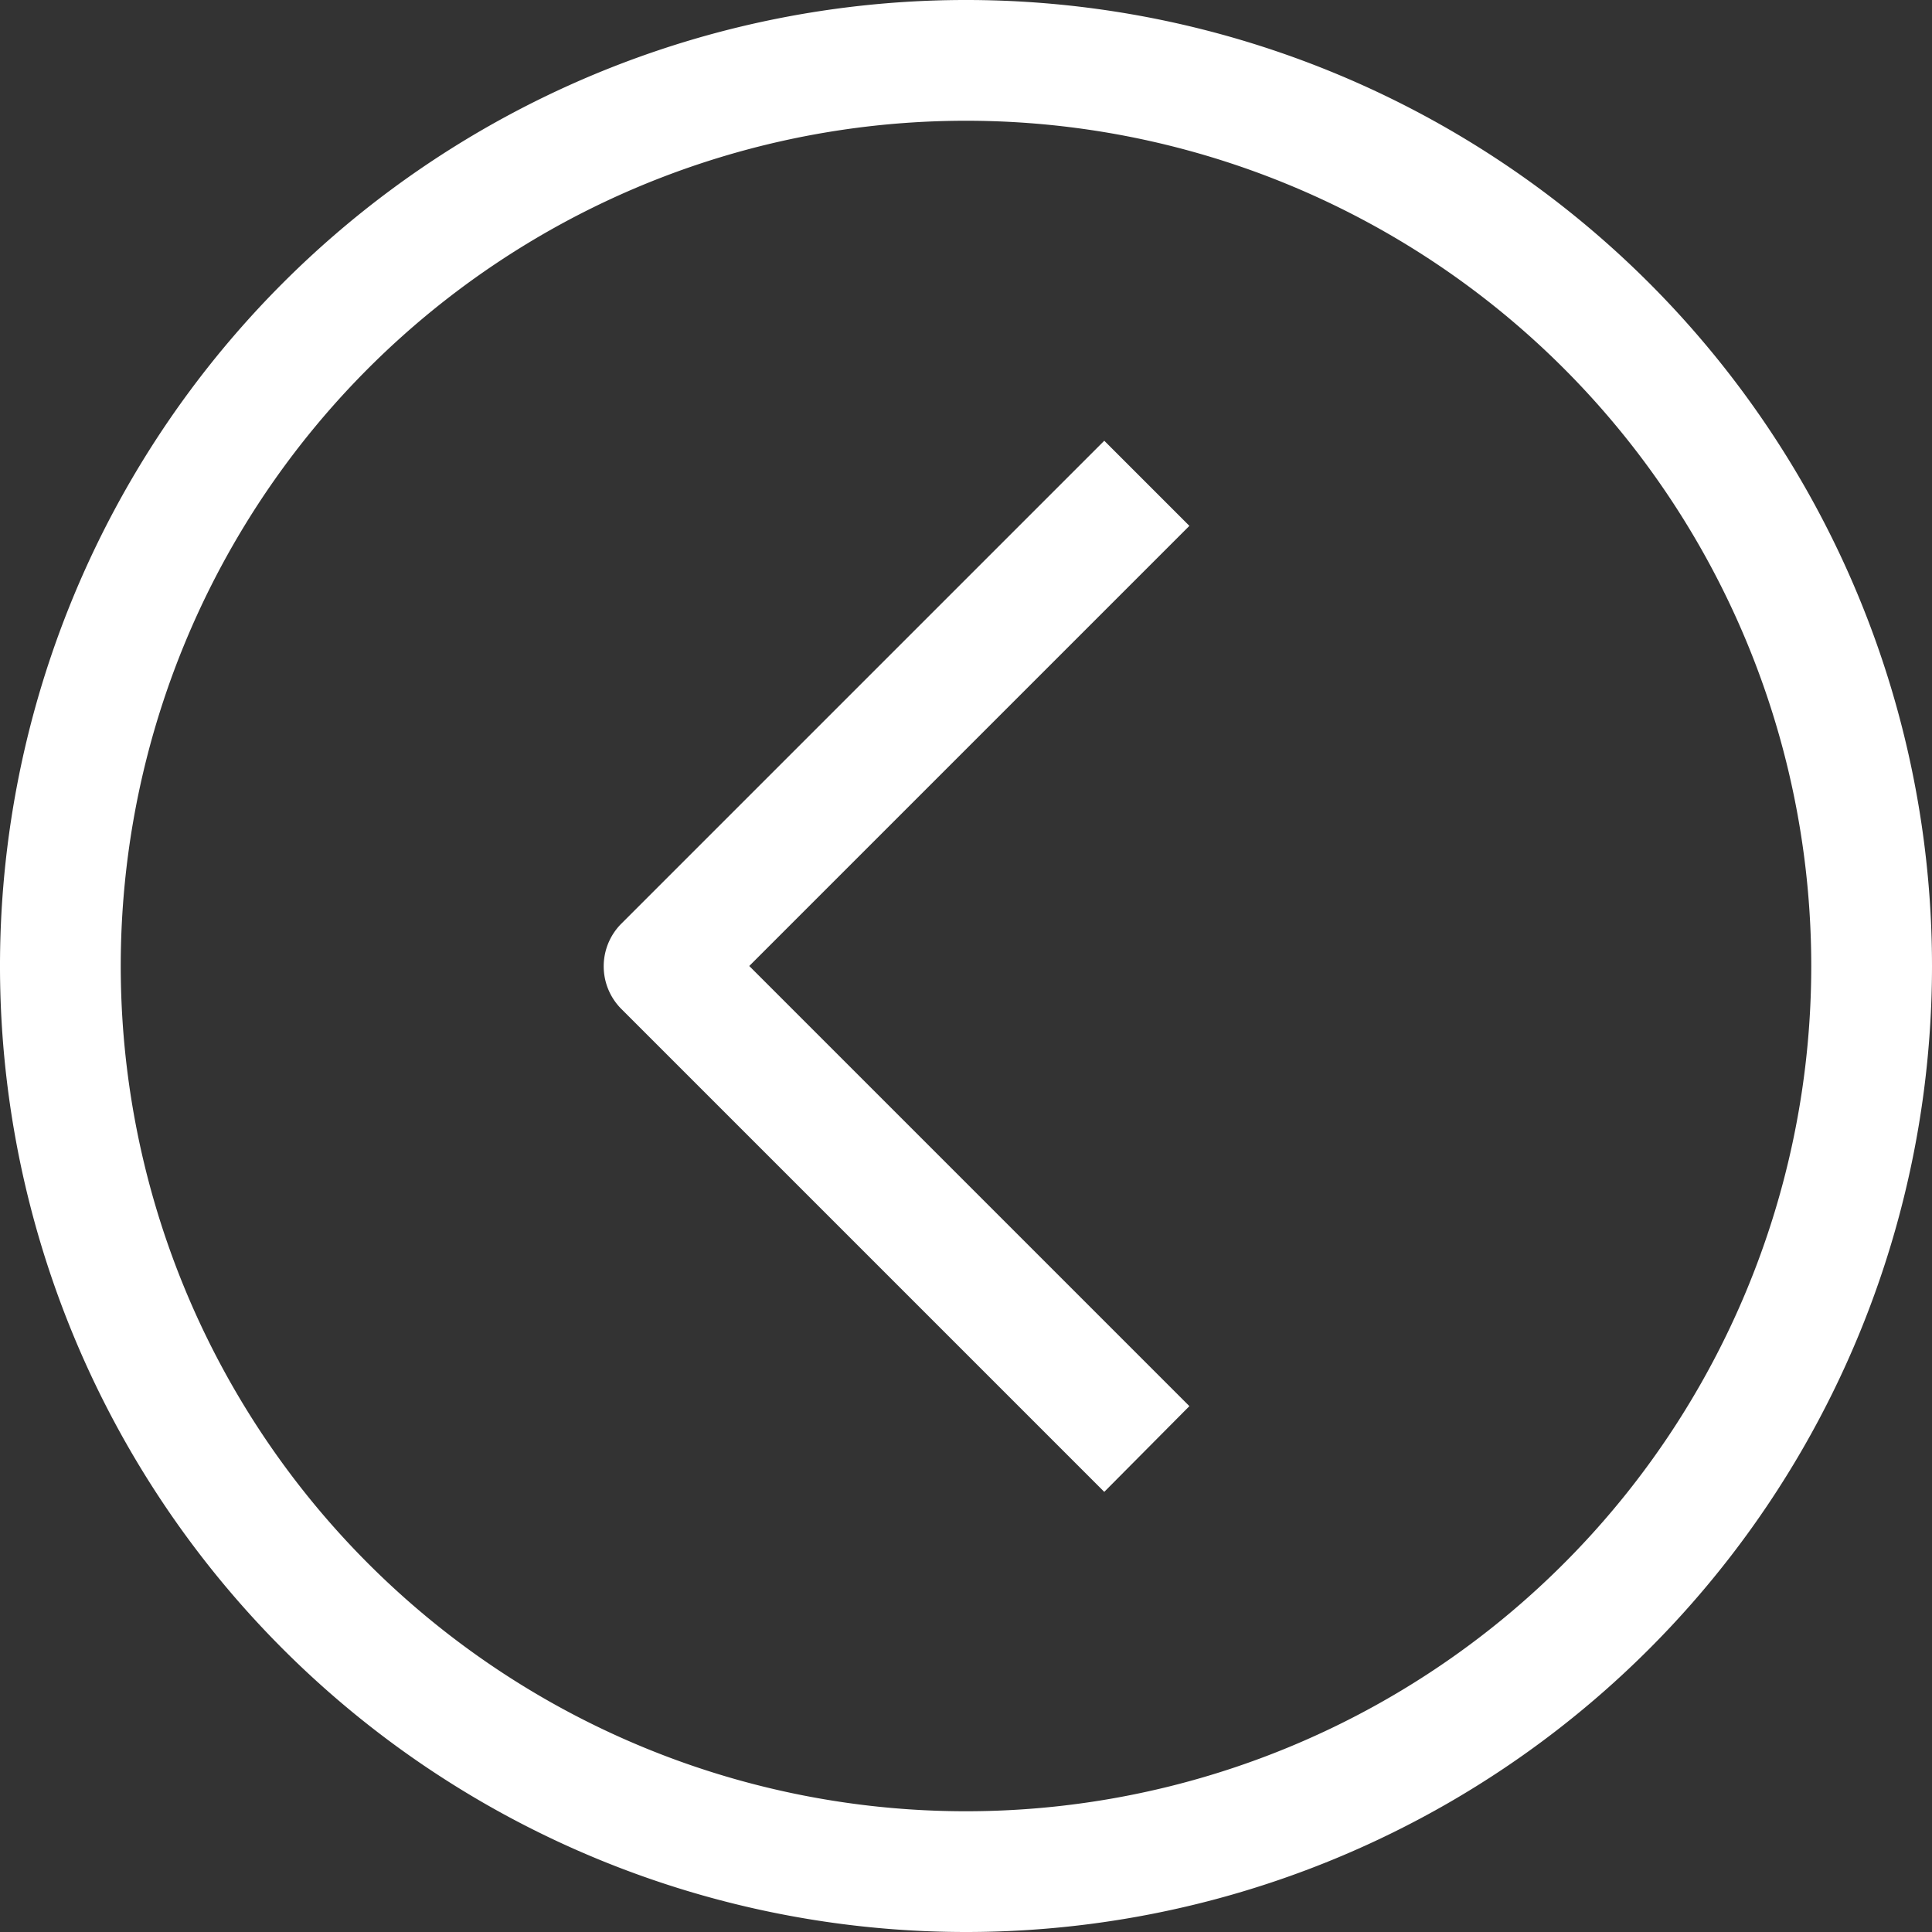
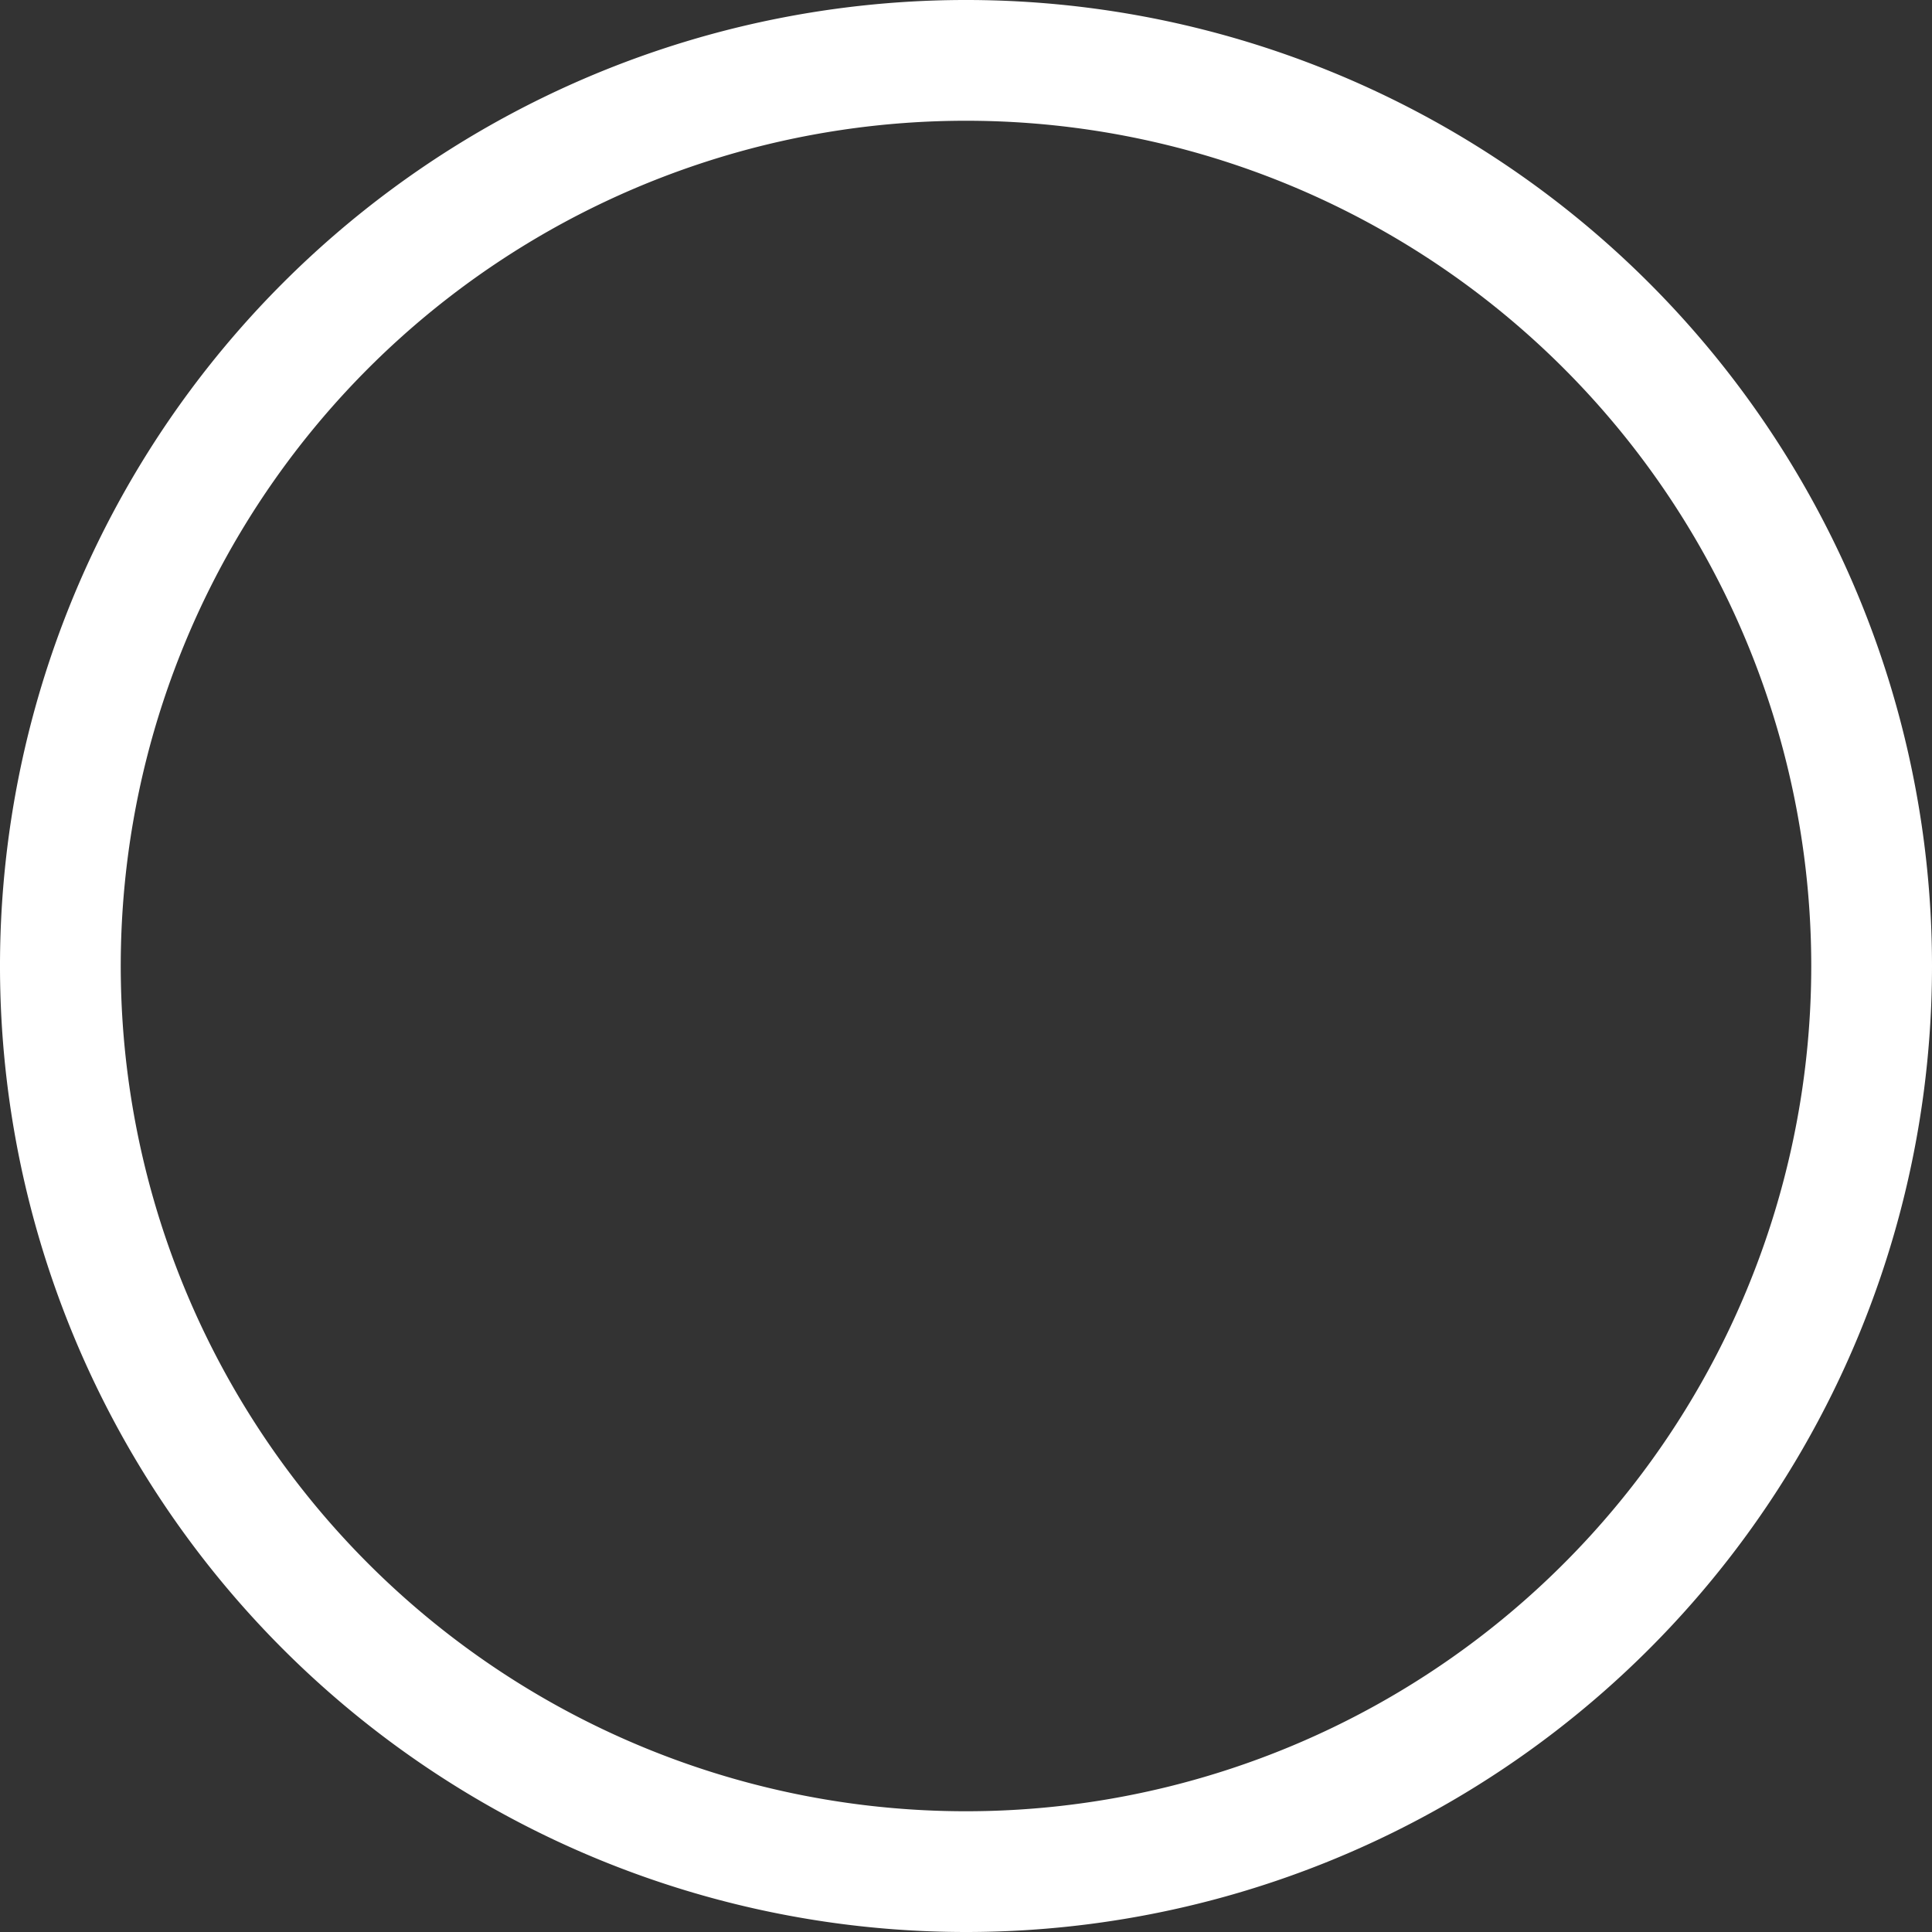
<svg xmlns="http://www.w3.org/2000/svg" id="arrow-left" viewBox="0 0 32 32">
  <rect x="0" y="0" width="32" height="32" fill="#333333" stroke="none" />
  <title>91-Arrow Left</title>
  <g id="left-first" data-name="91-Arrow Left">
    <path d="M16 32A16 16 0 1132 16 16 16 0 0116 32zM16 2A14 14 0 1030 16 14 14 0 0016 2z" fill="#fff" />
  </g>
  <g id="left-second" data-name="91-Arrow Left">
-     <path d="M18.29 24.71l-8-8a1 1 0 010-1.41l8-8 1.41 1.41L12.41 16l7.29 7.29z" fill="#fff" />
-   </g>
+     </g>
</svg>